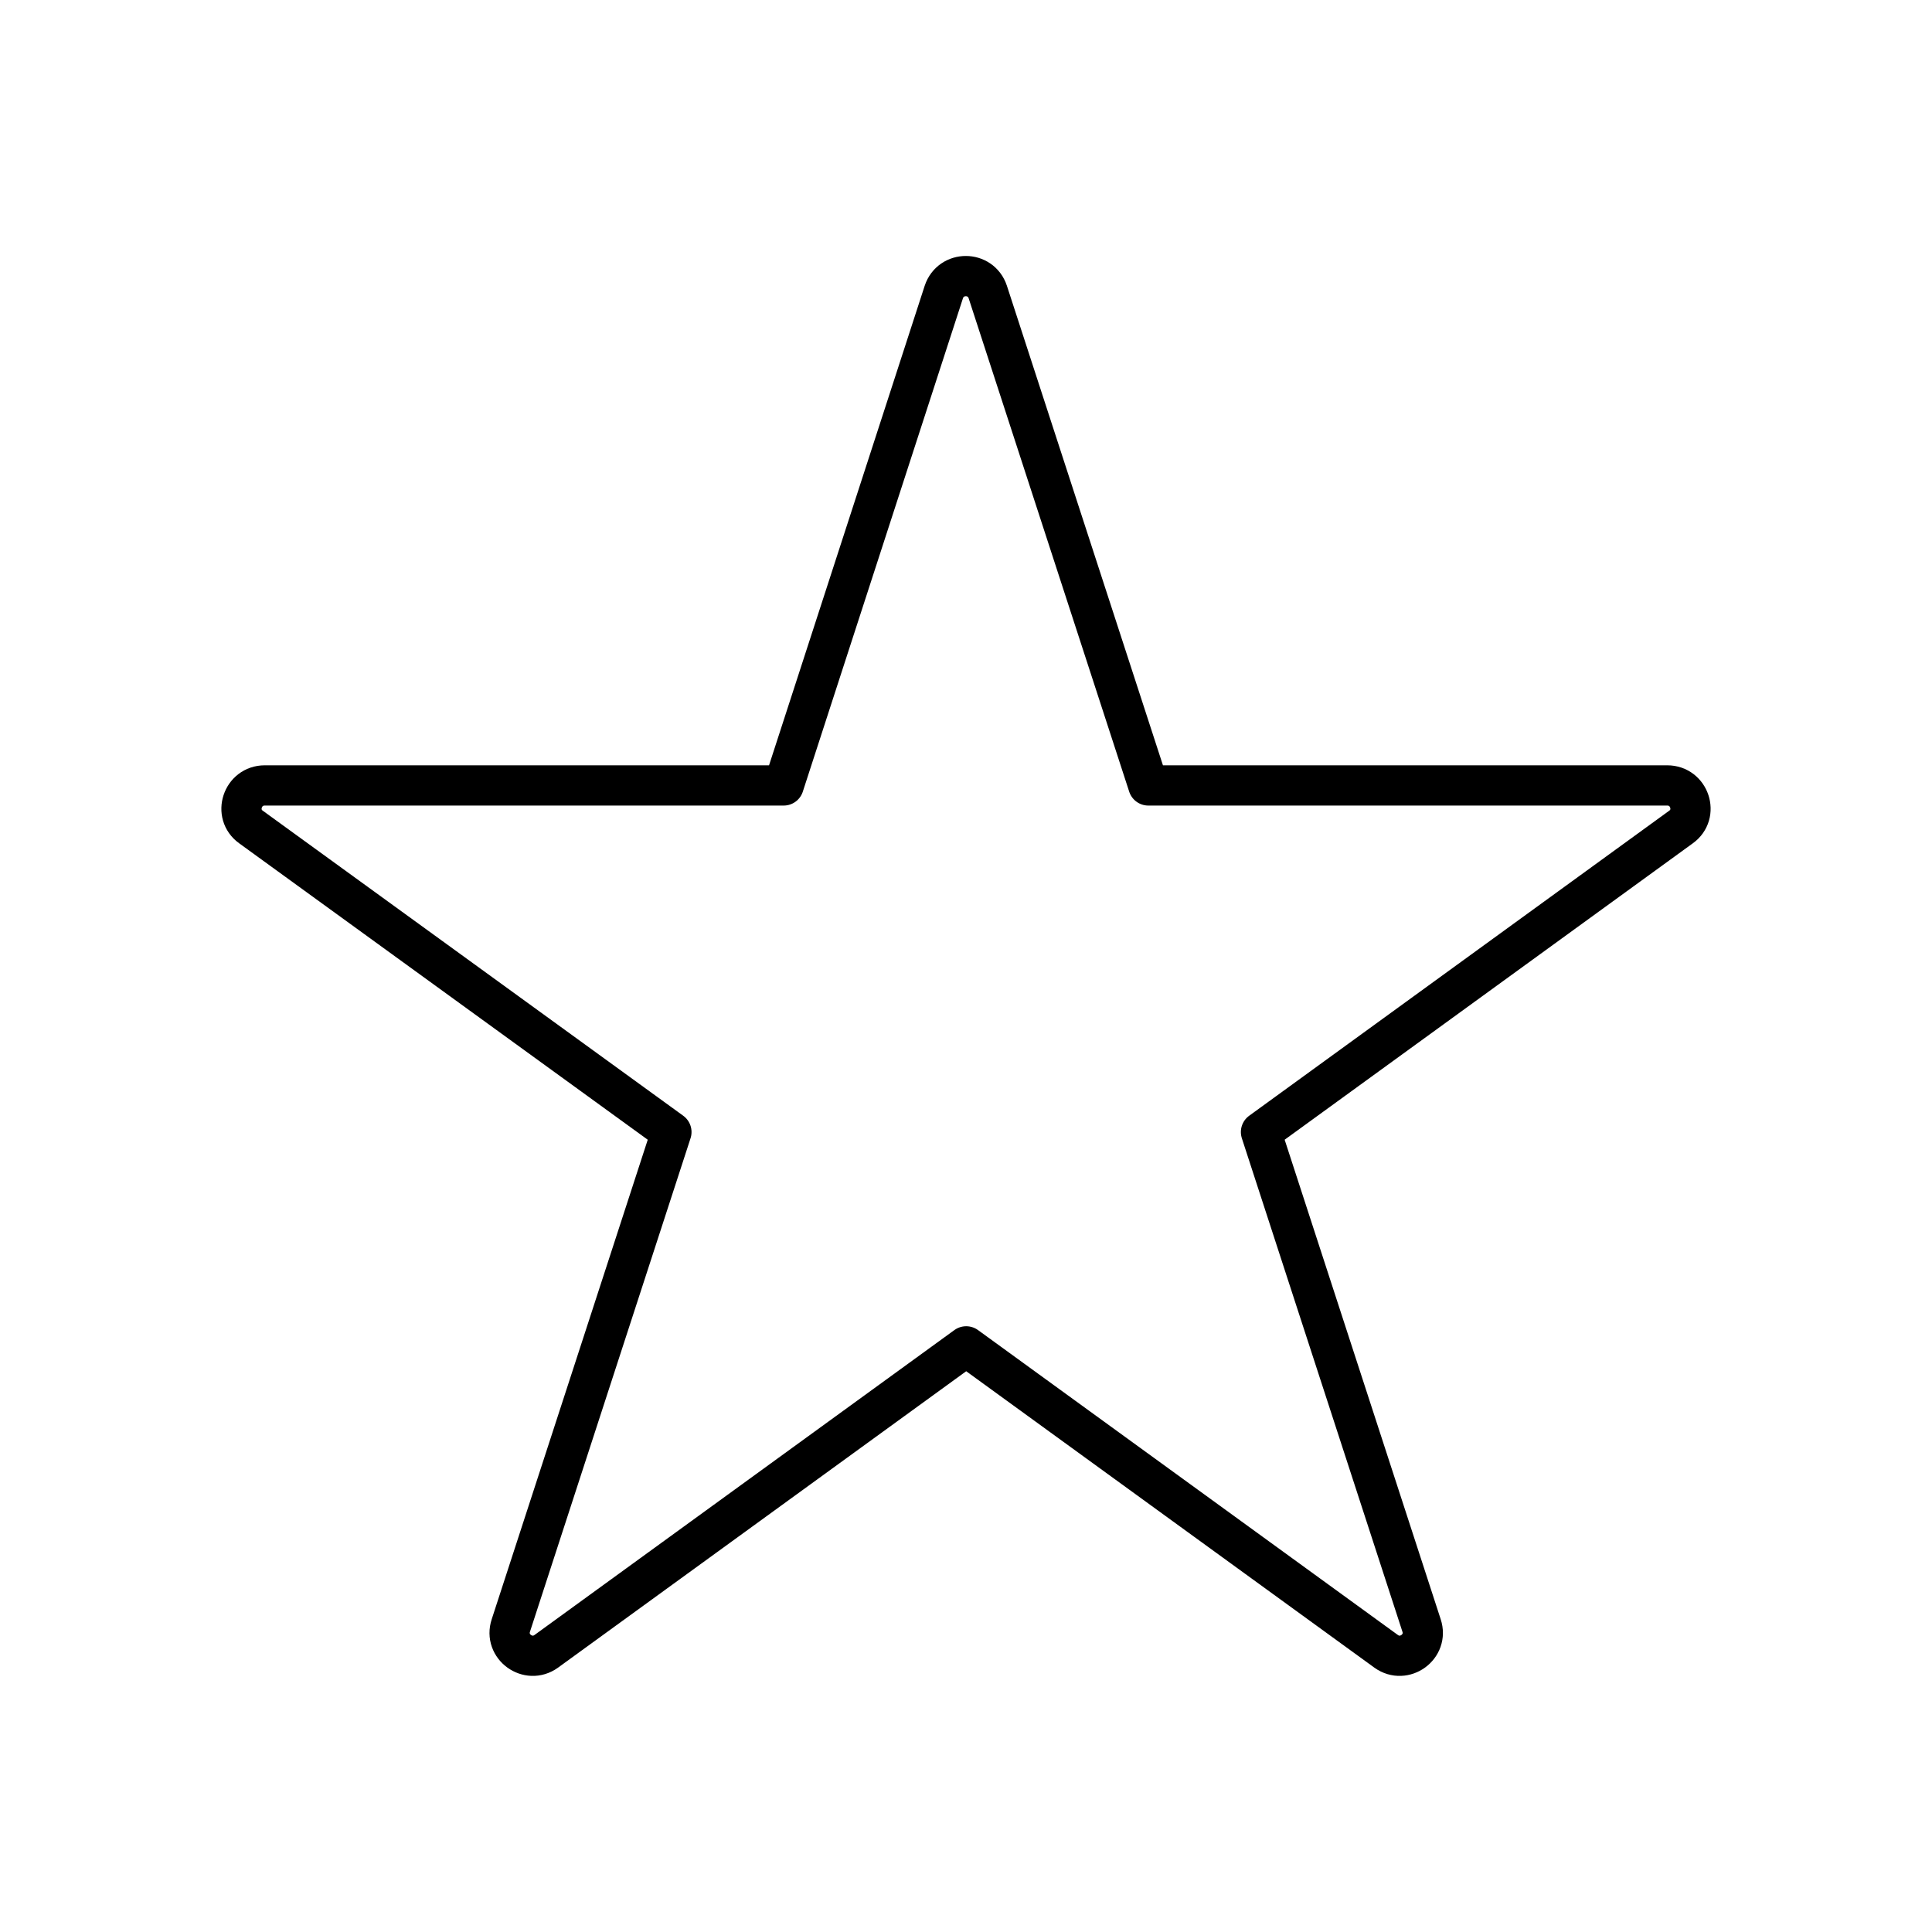
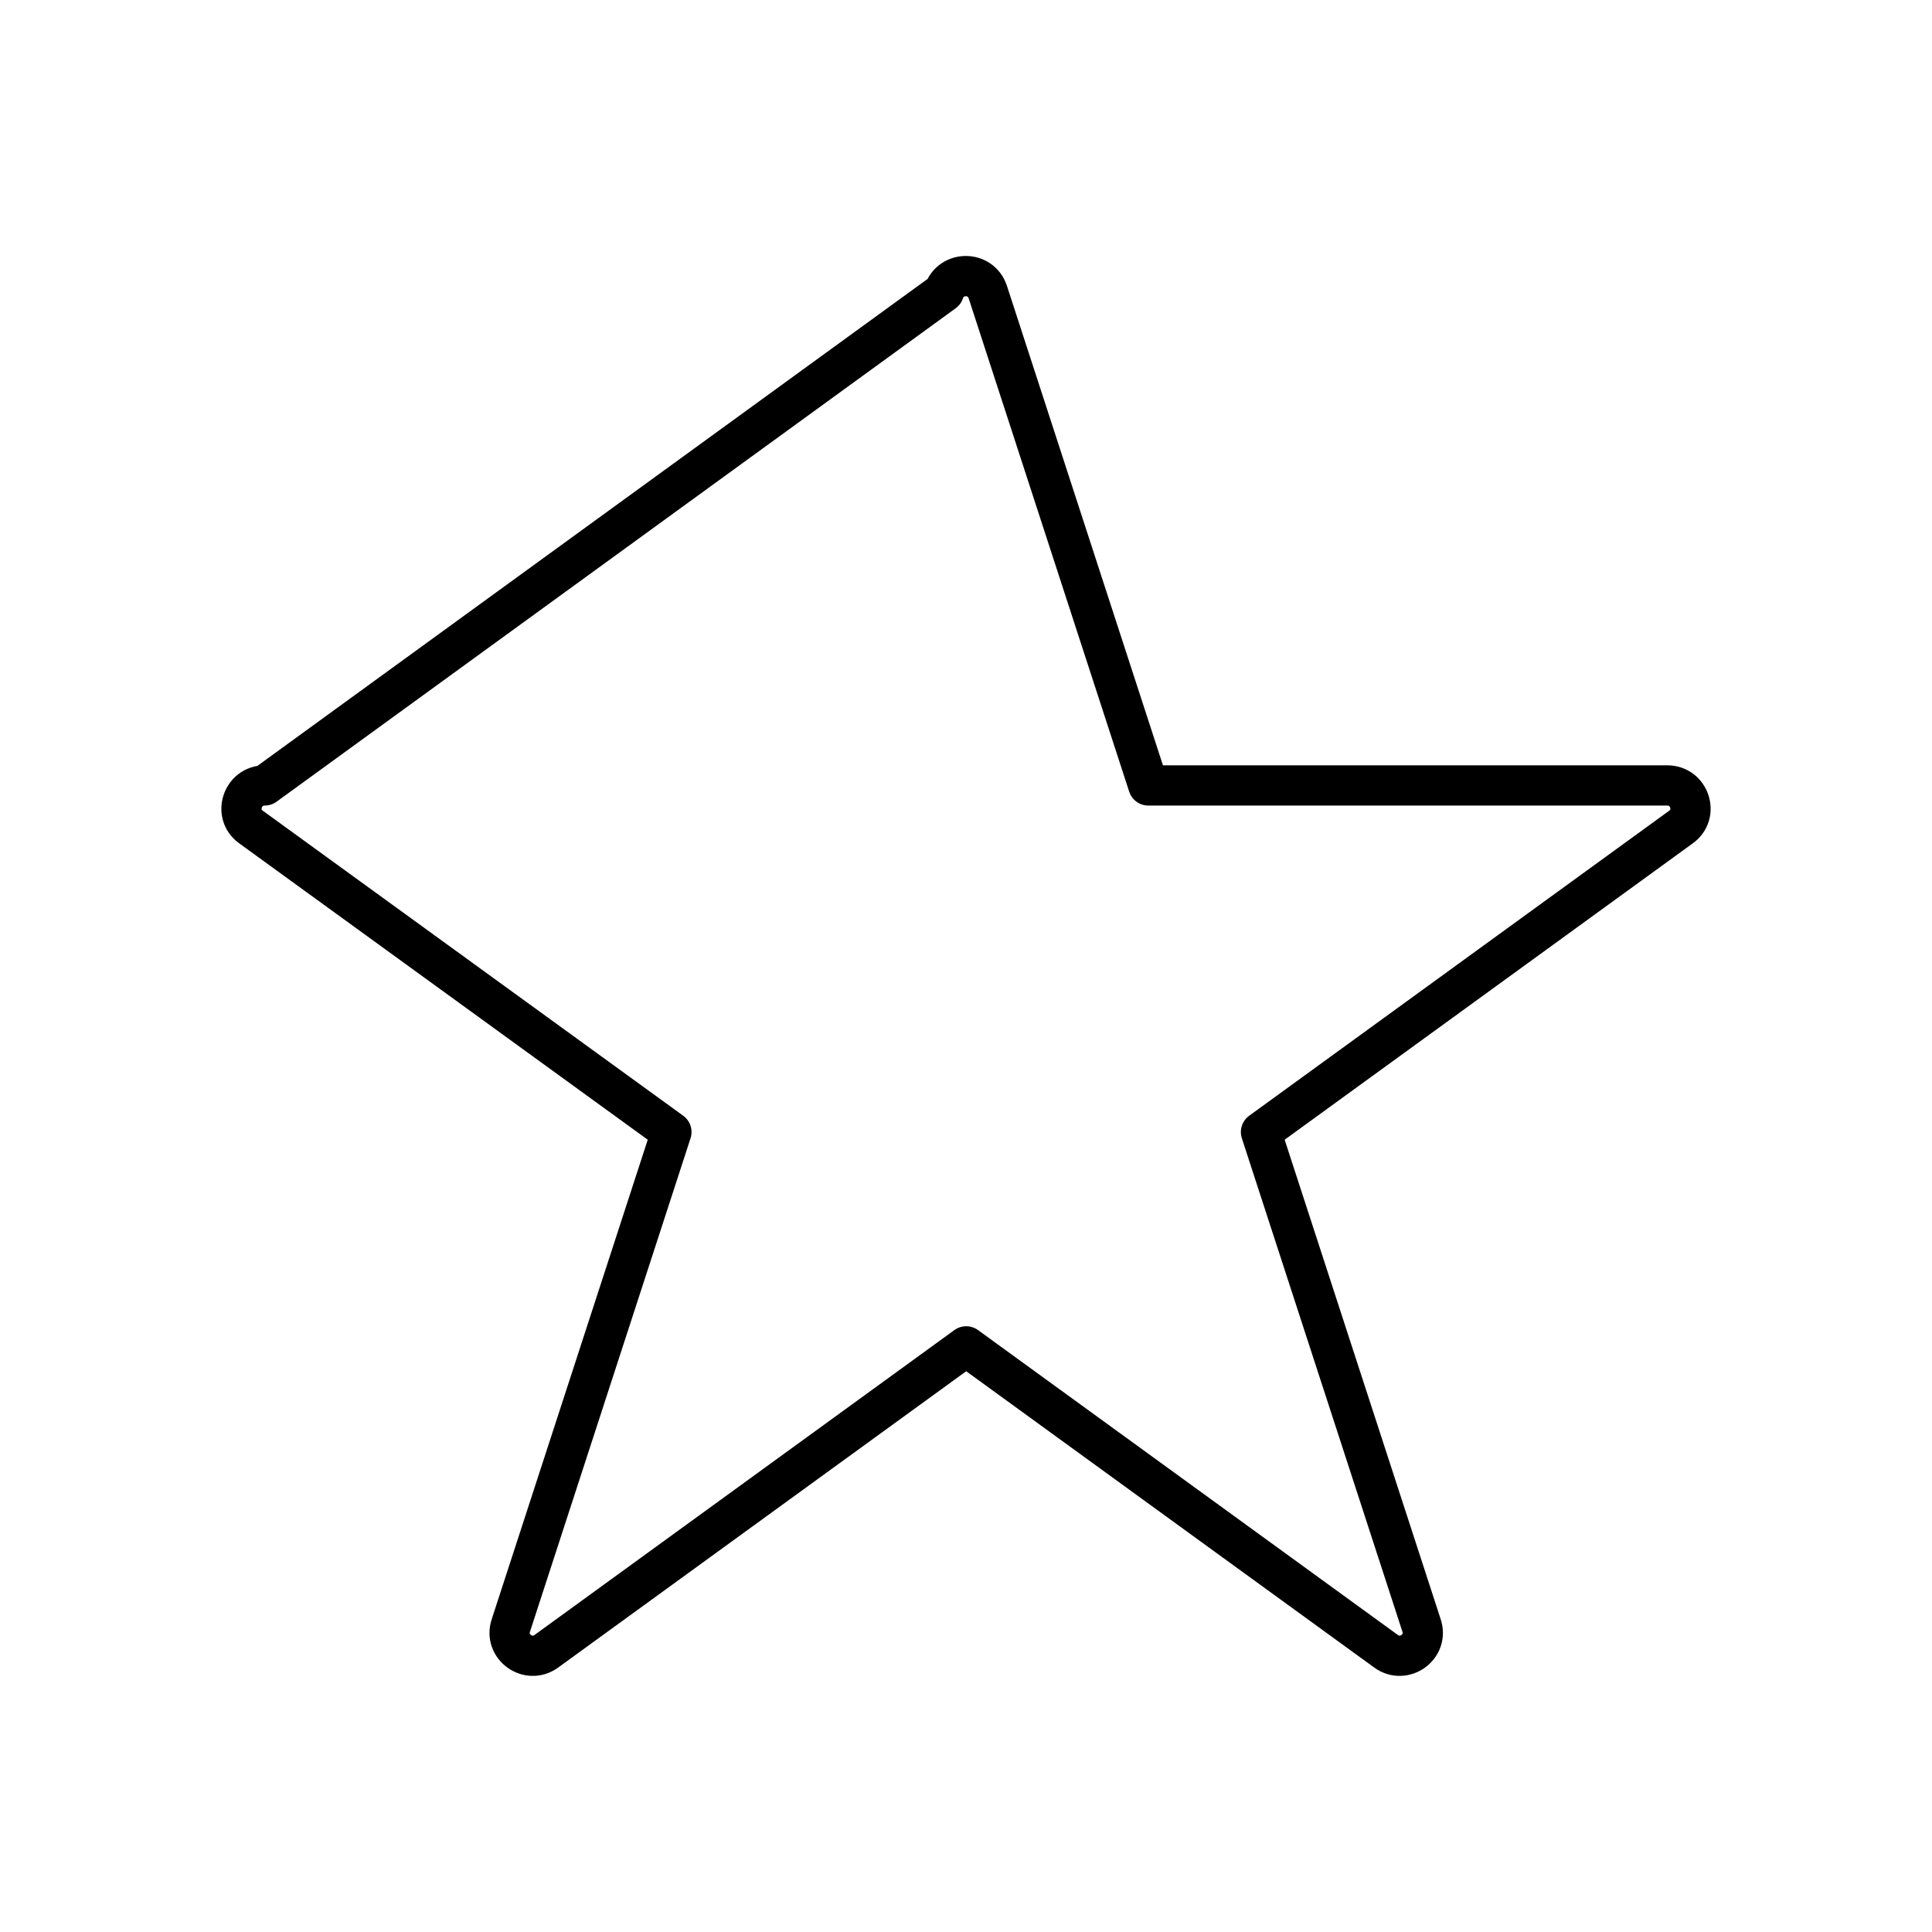
<svg xmlns="http://www.w3.org/2000/svg" width="48" height="48" viewBox="0 0 48 48" fill="none">
-   <rect width="48" height="48" fill="white" />
-   <path d="M24.541 7.255L28.53 19.514H41.423C41.979 19.514 42.213 20.226 41.764 20.547L31.329 28.125L35.318 40.384C35.493 40.911 34.889 41.349 34.44 41.028L24.005 33.45L13.57 41.028C13.121 41.349 12.517 40.911 12.692 40.384L16.681 28.125L6.236 20.547C5.787 20.226 6.021 19.514 6.577 19.514H19.47L23.449 7.255C23.625 6.728 24.366 6.728 24.541 7.255Z" stroke="black" stroke-linecap="round" stroke-linejoin="round" />
+   <path d="M24.541 7.255L28.53 19.514H41.423C41.979 19.514 42.213 20.226 41.764 20.547L31.329 28.125L35.318 40.384C35.493 40.911 34.889 41.349 34.44 41.028L24.005 33.45L13.57 41.028C13.121 41.349 12.517 40.911 12.692 40.384L16.681 28.125L6.236 20.547C5.787 20.226 6.021 19.514 6.577 19.514L23.449 7.255C23.625 6.728 24.366 6.728 24.541 7.255Z" stroke="black" stroke-linecap="round" stroke-linejoin="round" />
</svg>